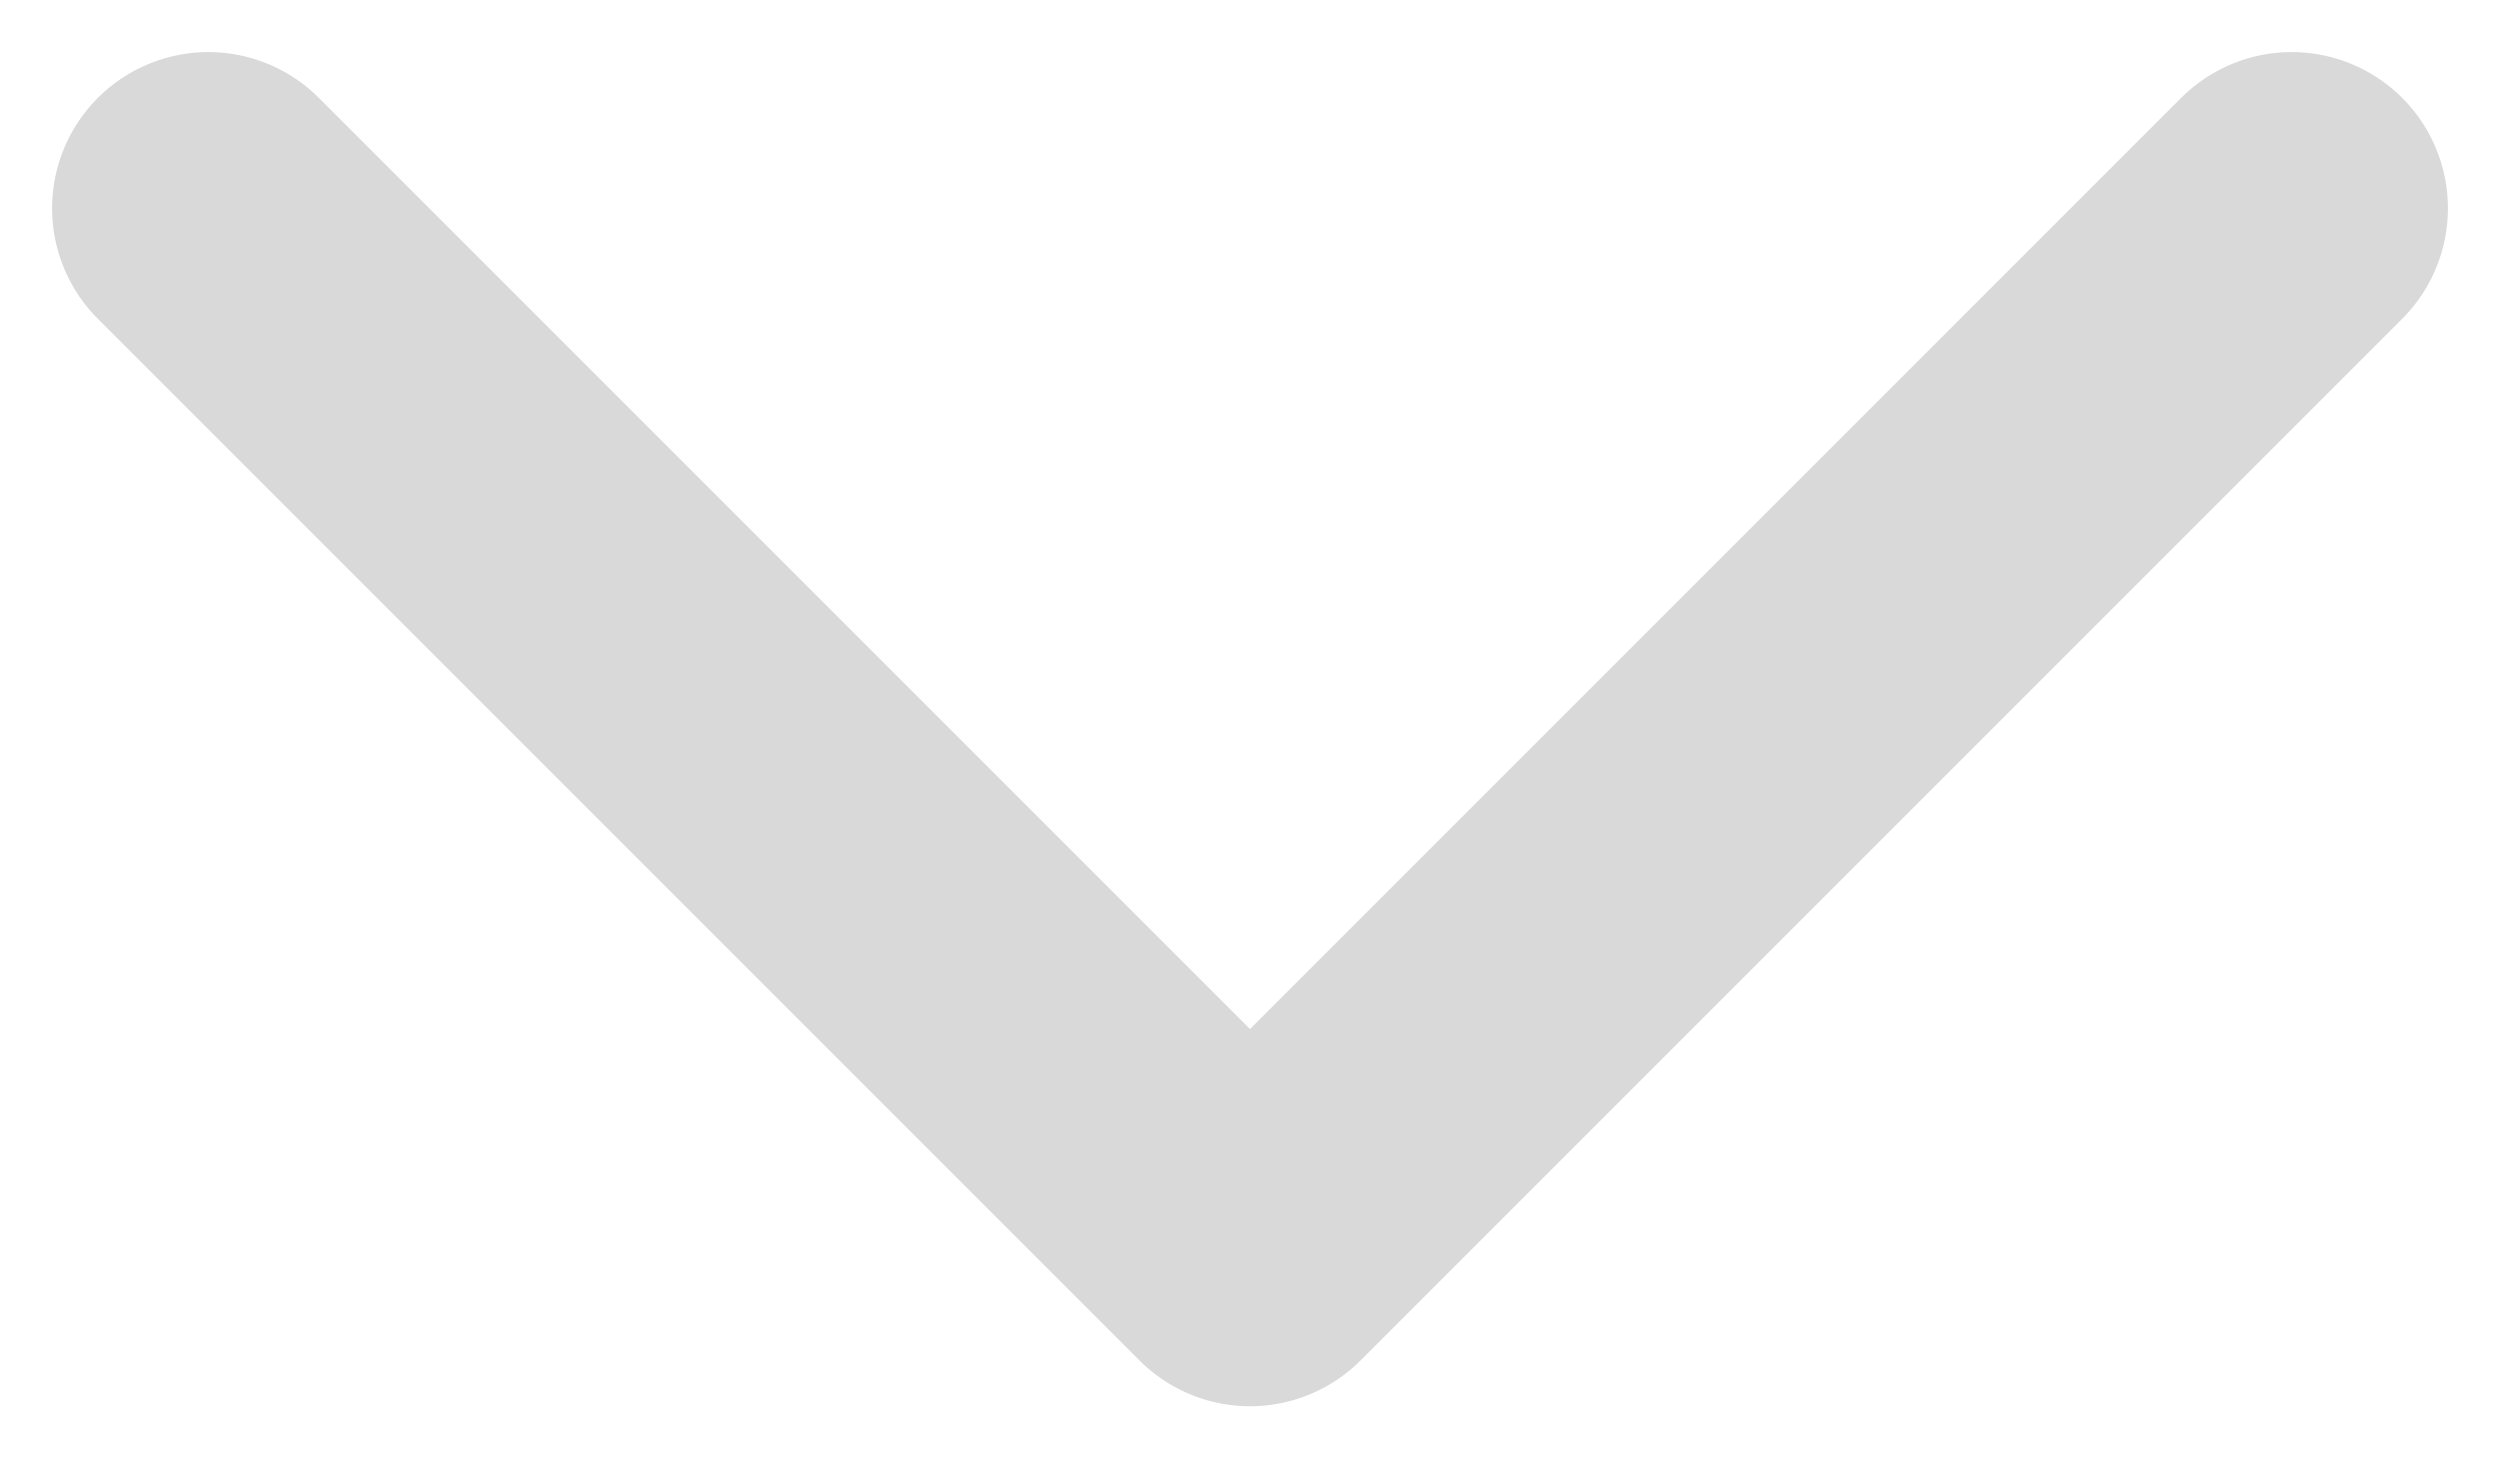
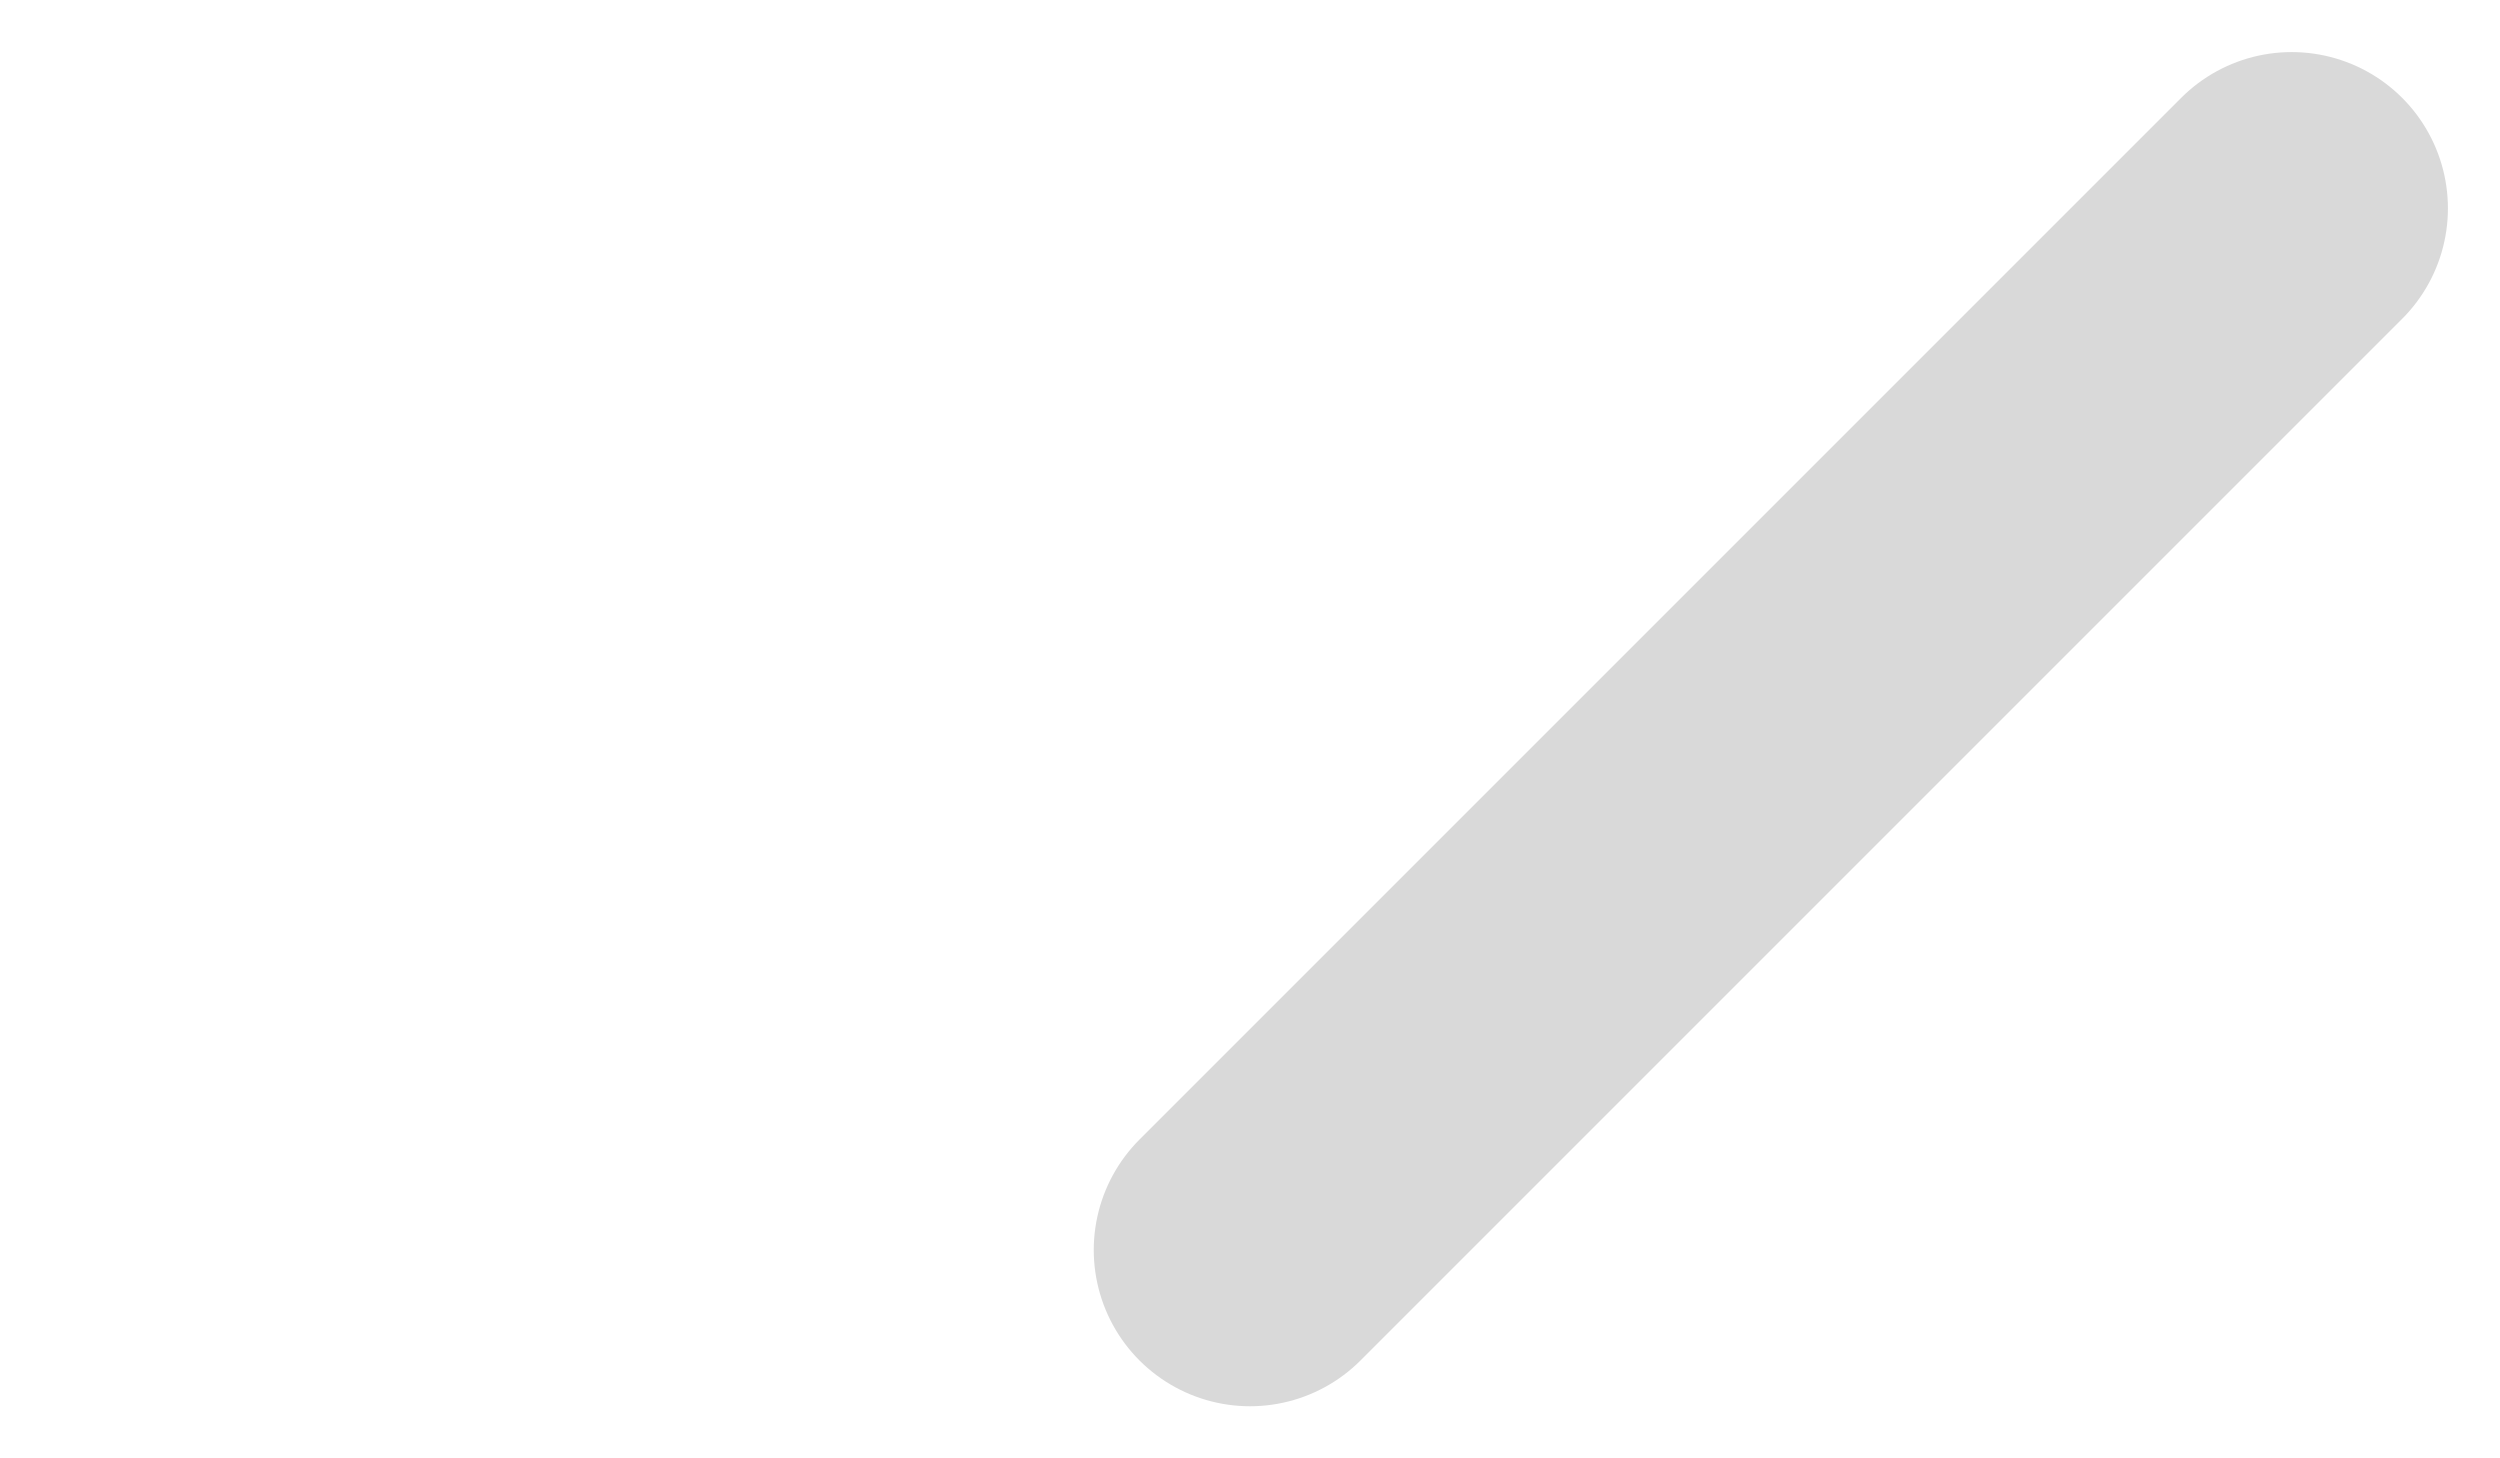
<svg xmlns="http://www.w3.org/2000/svg" width="12" height="7" viewBox="0 0 12 7" fill="none">
-   <path d="M11 1L6 6L1 1" stroke="#D9D9D9" stroke-width="1.5" stroke-linecap="round" stroke-linejoin="round" />
+   <path d="M11 1L6 6" stroke="#D9D9D9" stroke-width="1.5" stroke-linecap="round" stroke-linejoin="round" />
</svg>